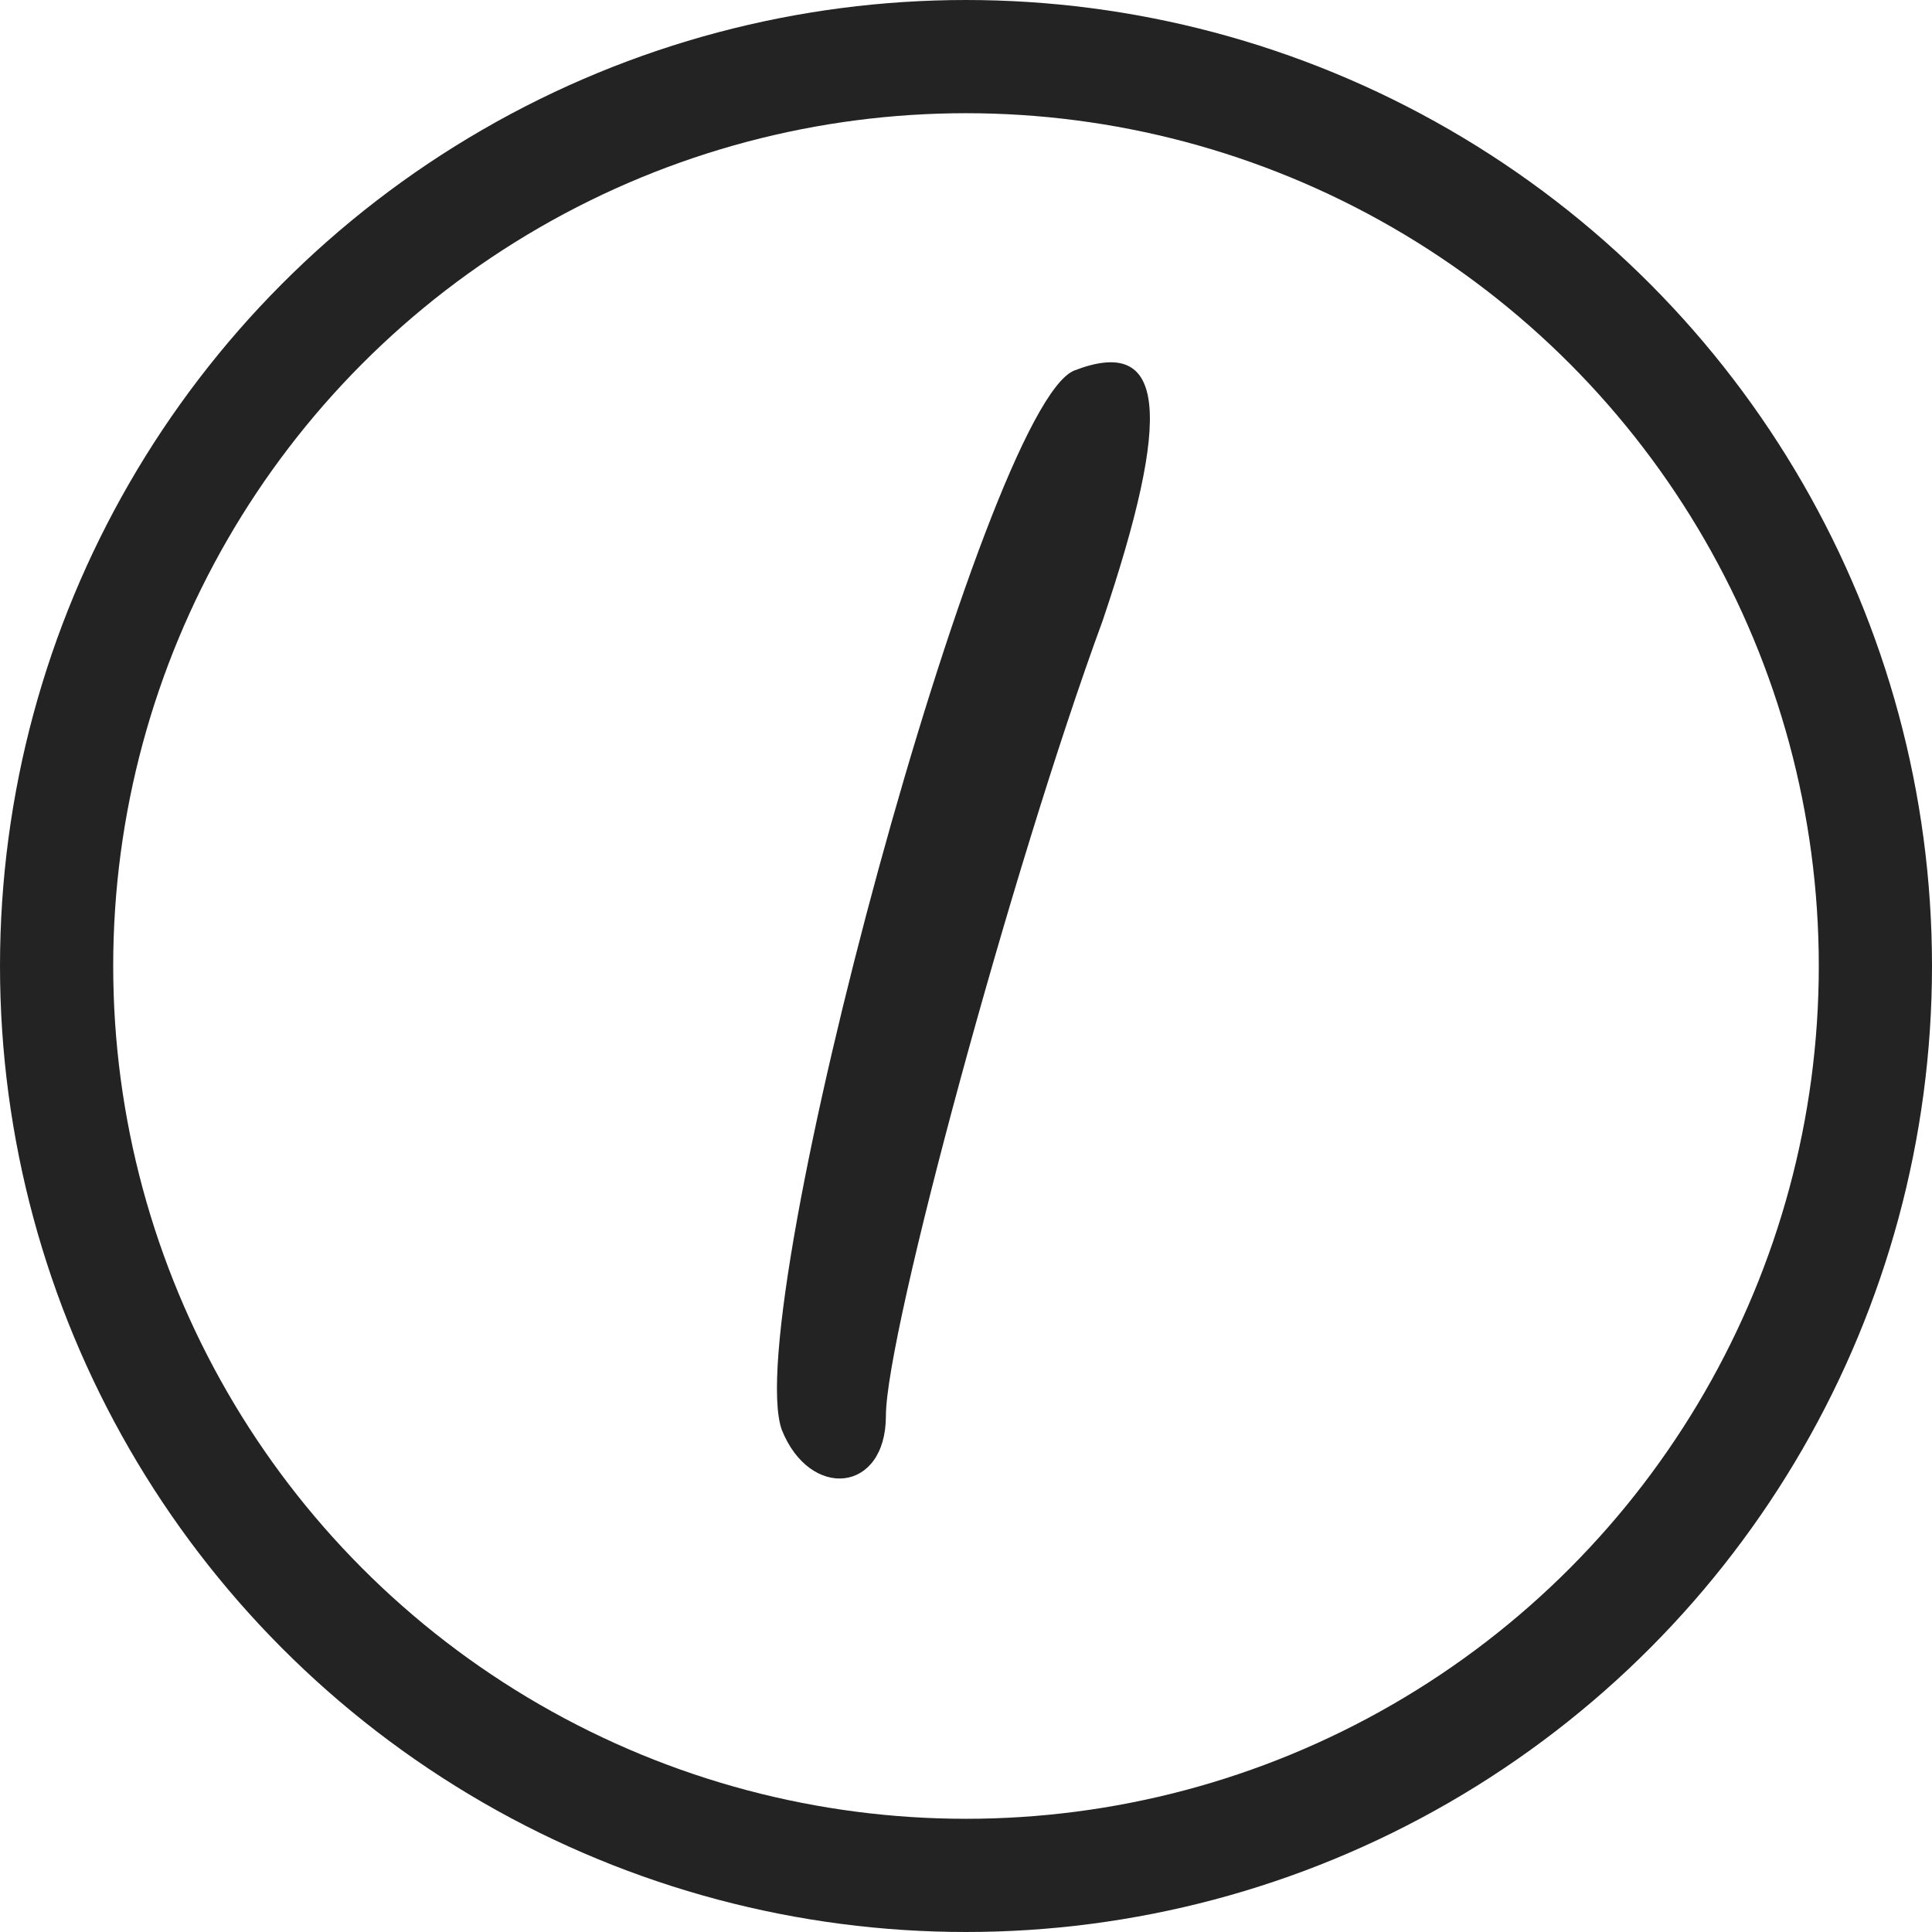
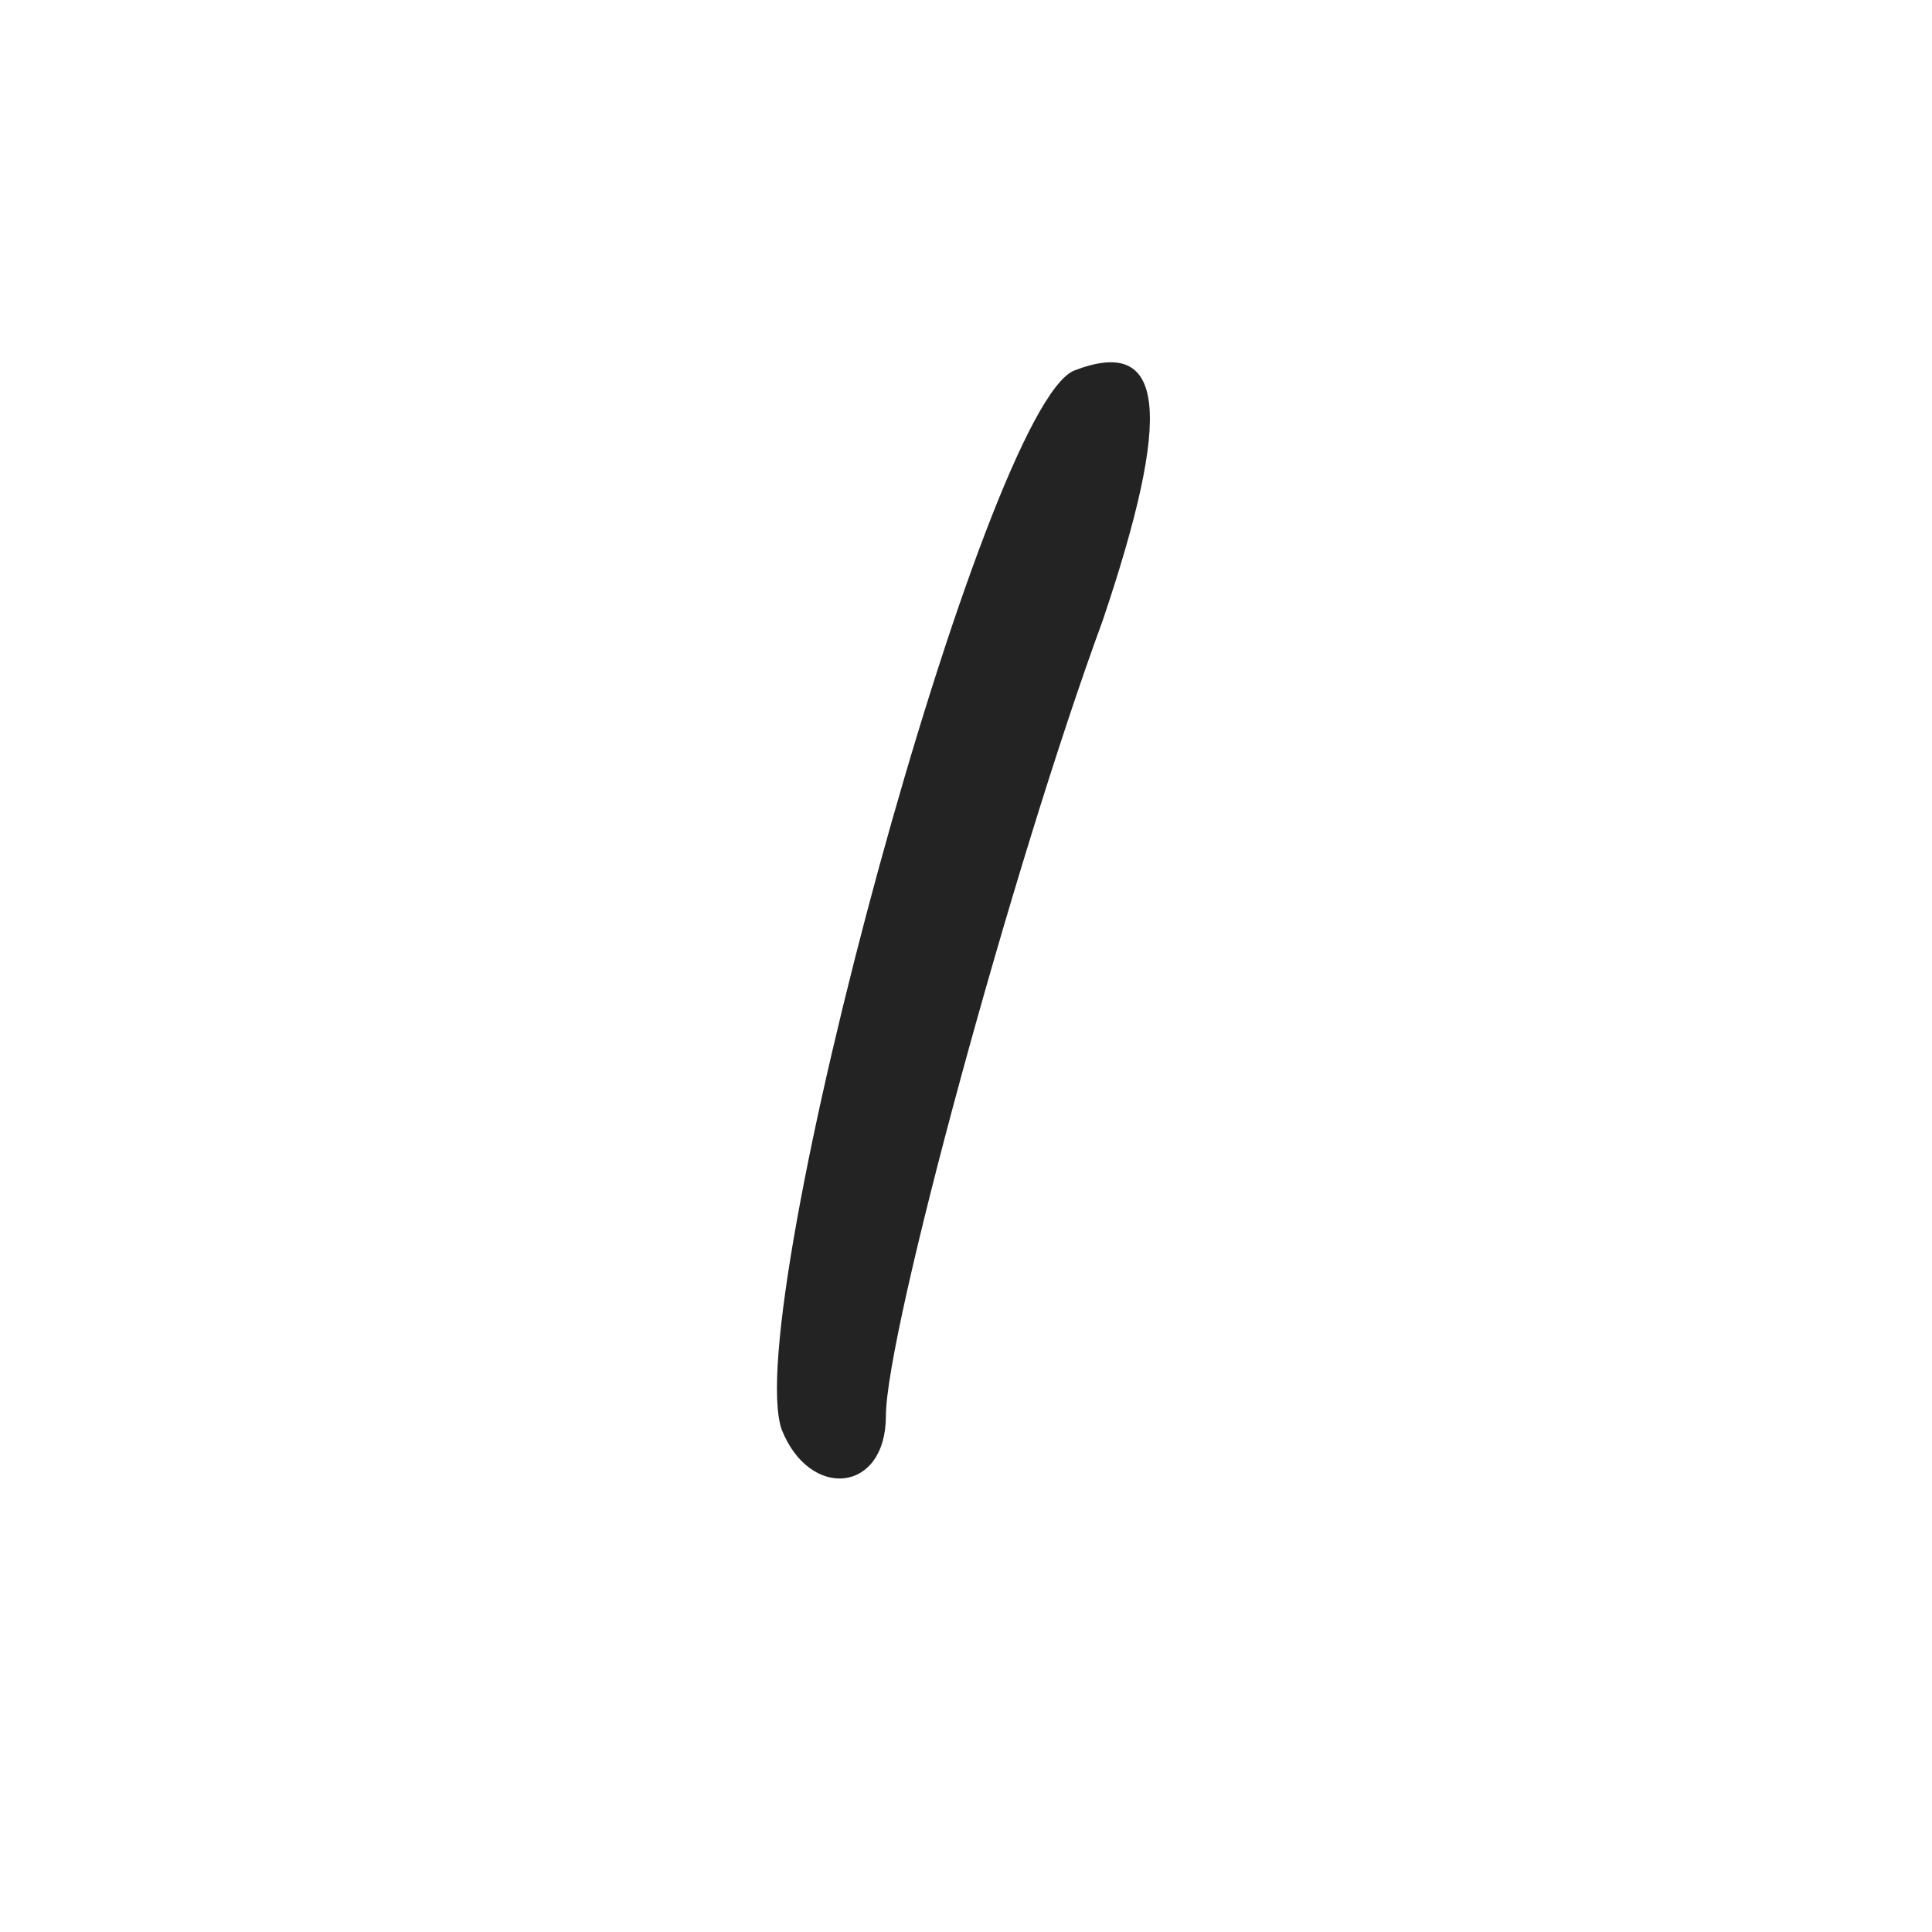
<svg xmlns="http://www.w3.org/2000/svg" width="512" height="512" viewBox="0 0 512 512" fill="none">
-   <circle cx="256" cy="256" r="241" stroke="#232323" stroke-width="30" />
  <path d="M284.738 98.174C308.973 88.853 310.837 109.359 292.195 164.541C268.332 229.417 234.776 353.203 234.776 375.201C234.776 395.708 214.642 397.572 207.185 378.929C196 347.61 260.875 107.495 284.738 98.174Z" fill="#232323" />
</svg>